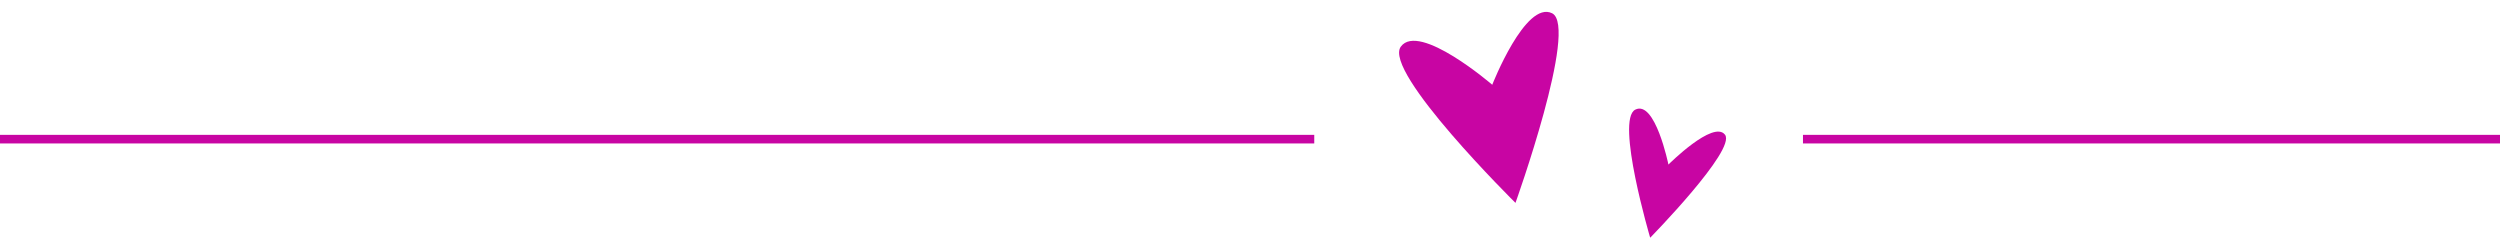
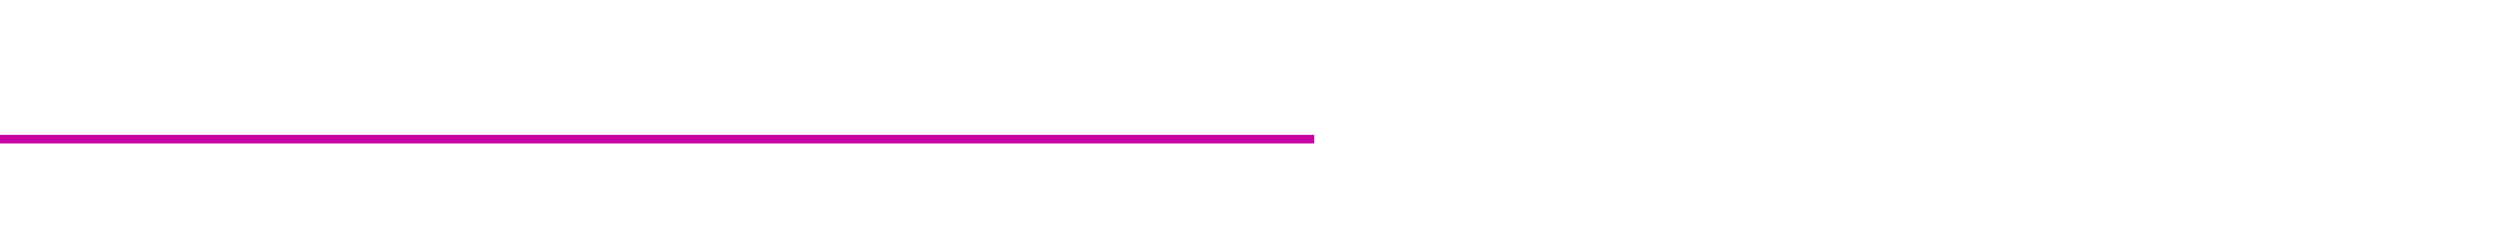
<svg xmlns="http://www.w3.org/2000/svg" fill="#c805a3" height="157.6" preserveAspectRatio="xMidYMid meet" version="1" viewBox="0.0 -7.9 1657.4 157.6" width="1657.4" zoomAndPan="magnify">
  <g>
    <g>
      <g id="change1_2">
        <path d="M0 81.5H871.3V87.2H0z" />
      </g>
      <g id="change1_4">
-         <path d="M1195.3 81.5H1657.4V87.2H1195.3z" />
-       </g>
+         </g>
    </g>
    <g id="change1_1">
-       <path d="M1004.7,126.6c0,0-88.2-87.1-76-103.6c12.1-16.5,60.6,25.3,60.6,25.3s22-56.2,39.7-47.4 C1046.6,9.8,1004.7,126.6,1004.7,126.6z" />
-     </g>
+       </g>
    <g id="change1_3">
-       <path d="M1094,149.7c0,0-23.1-78.2-9.9-84.9s22,36.4,22,36.4s29.8-29.8,37.5-19.8C1151.3,91.3,1094,149.7,1094,149.7z" />
-     </g>
+       </g>
  </g>
</svg>